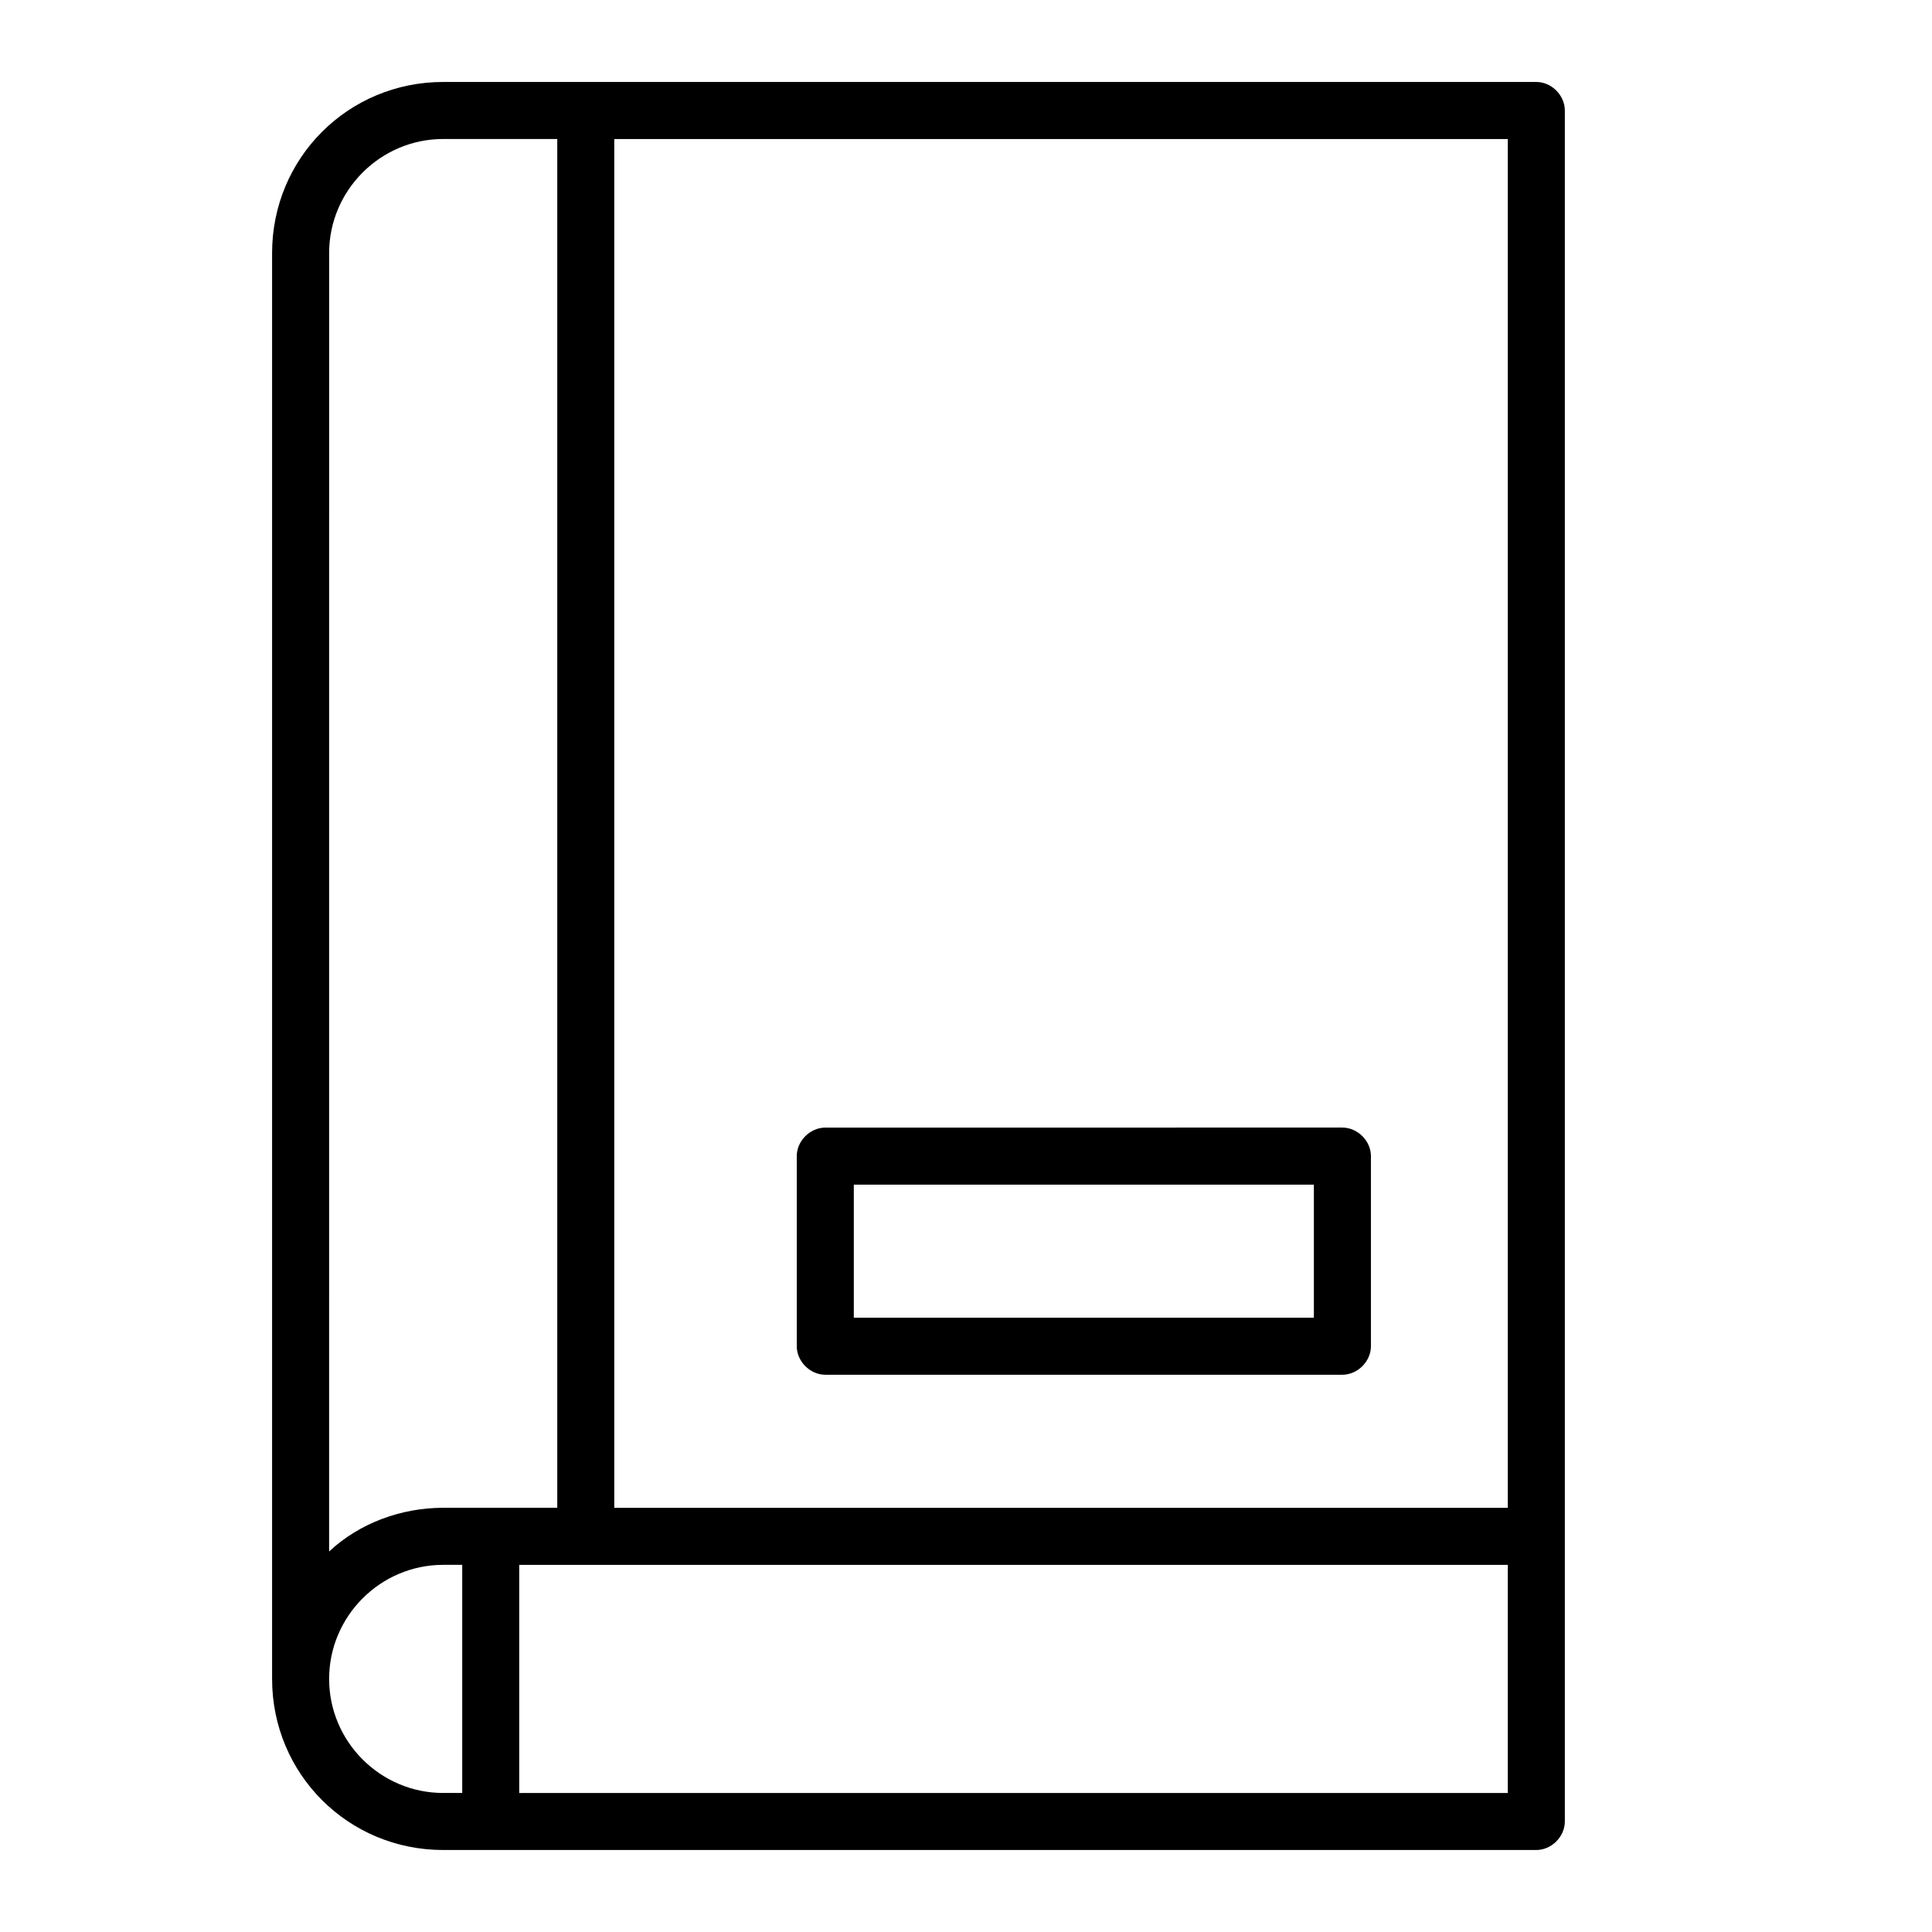
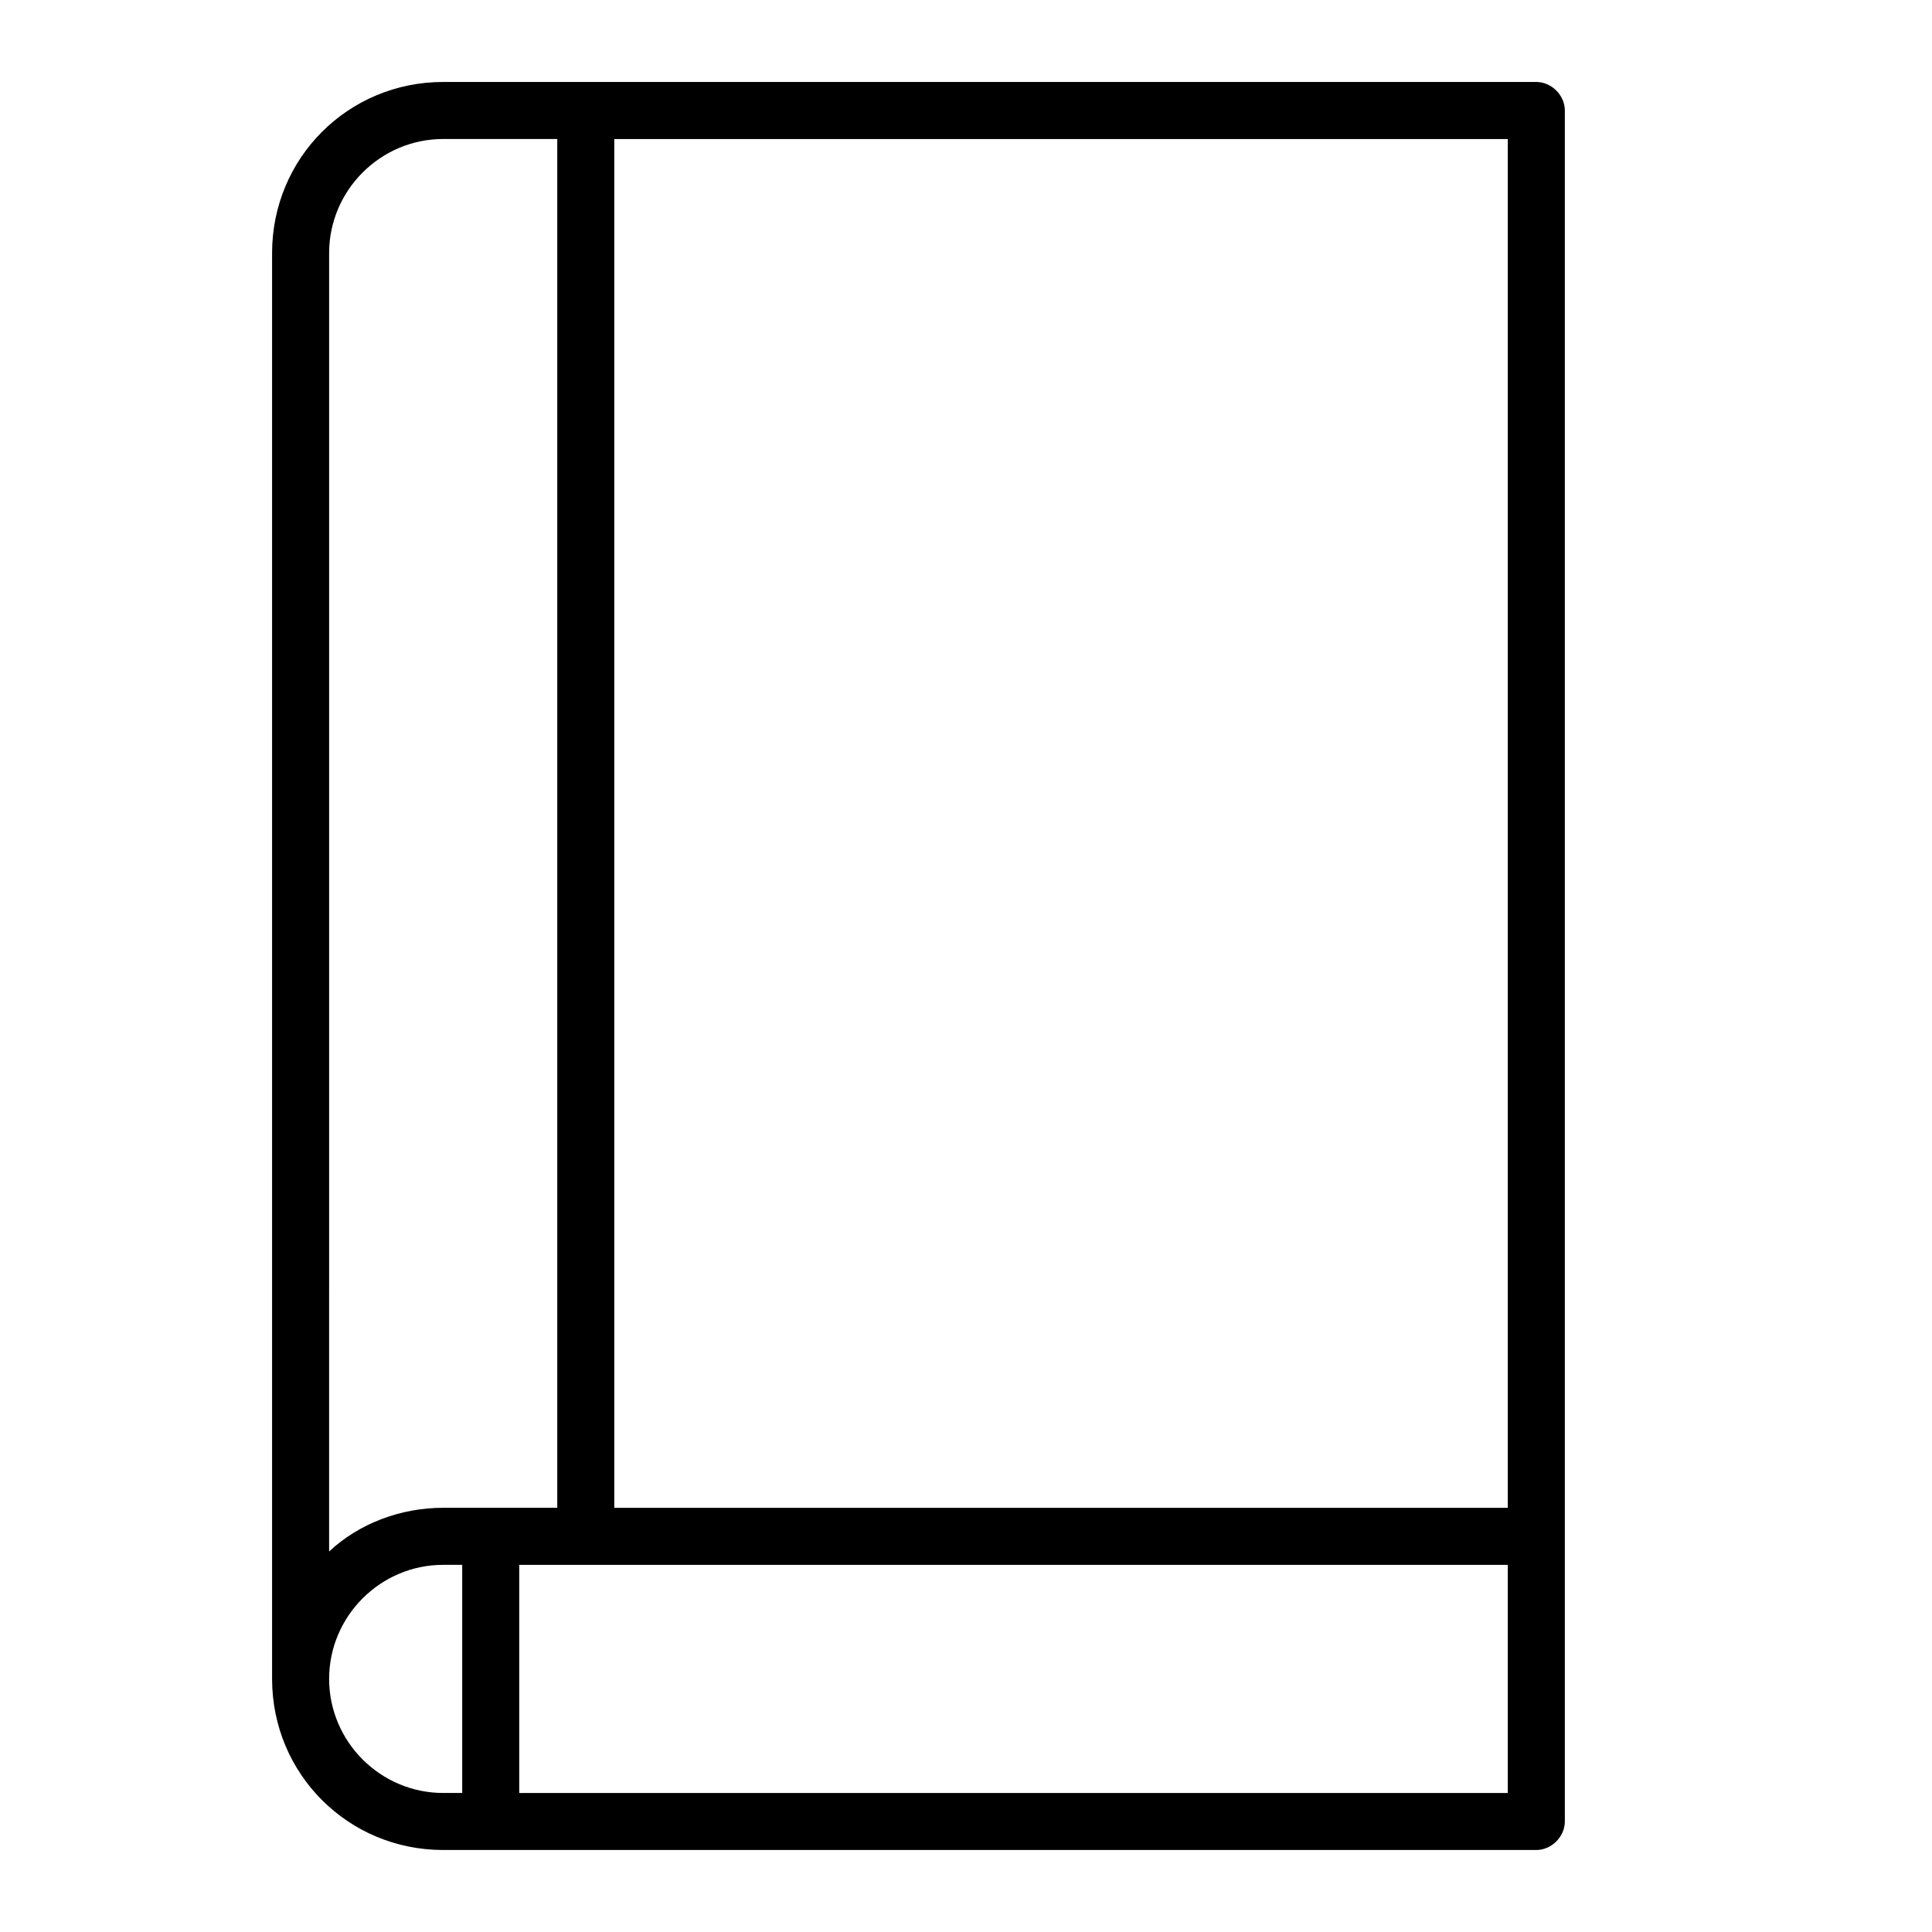
<svg xmlns="http://www.w3.org/2000/svg" fill="#000000" width="800px" height="800px" version="1.1" viewBox="144 144 512 512">
  <g>
    <path d="m261.45 634.27h289.69c4.031 0 7.559-3.527 7.559-7.559v-453.43c0-4.031-3.527-7.559-7.559-7.559h-289.69c-25.191 0-45.344 20.152-45.344 45.344v377.86c0.004 25.191 20.156 45.344 45.344 45.344zm0-453.43h30.23v362.74h-30.23c-11.082 0-22.168 4.031-30.23 11.586l0.004-344.1c0-16.625 13.602-30.23 30.227-30.23zm-30.227 408.09c0-16.625 13.602-30.23 30.23-30.23h5.039v60.457h-5.039c-16.629 0.004-30.23-13.598-30.23-30.227zm50.379-30.227h261.98v60.457h-261.98zm261.98-15.113h-236.79v-362.74h236.79z" />
-     <path d="m362.71 508.32h137.04c4.031 0 7.559-3.527 7.559-7.559v-50.379c0-4.031-3.527-7.559-7.559-7.559l-137.04 0.004c-4.031 0-7.559 3.527-7.559 7.559v50.383c0.004 4.023 3.531 7.551 7.559 7.551zm7.559-50.379h121.92v35.266h-121.92z" />
  </g>
</svg>